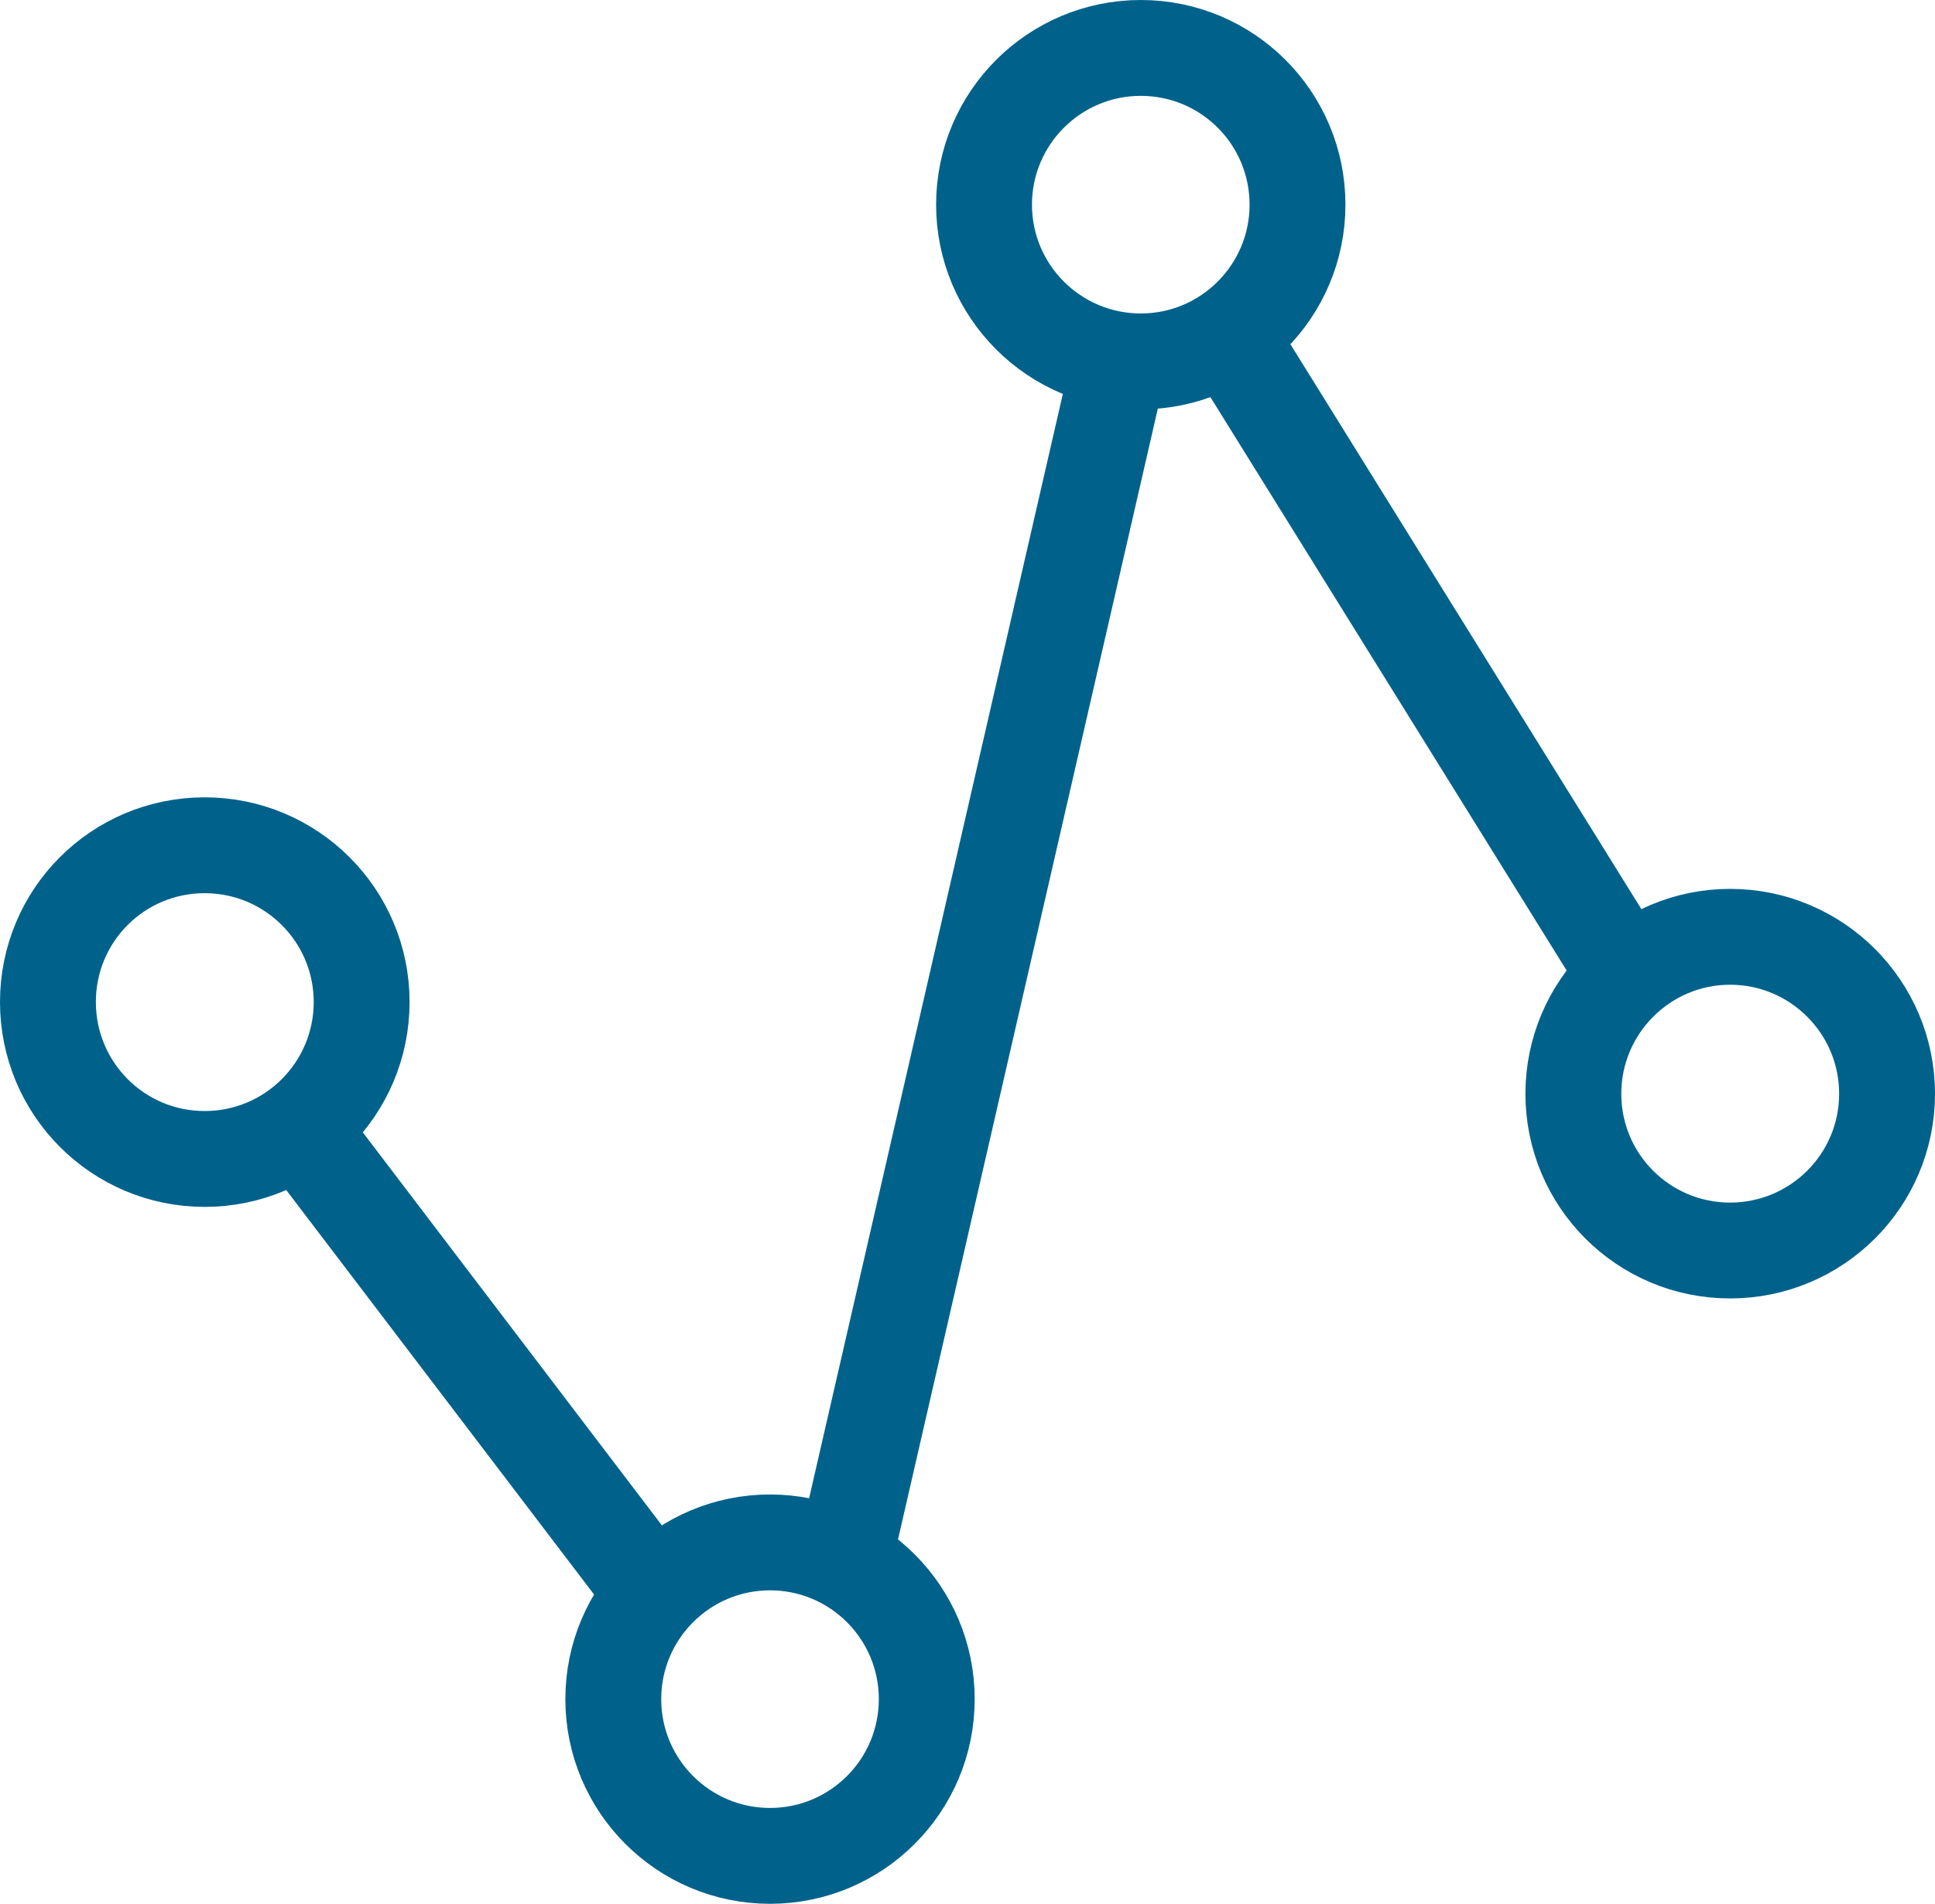
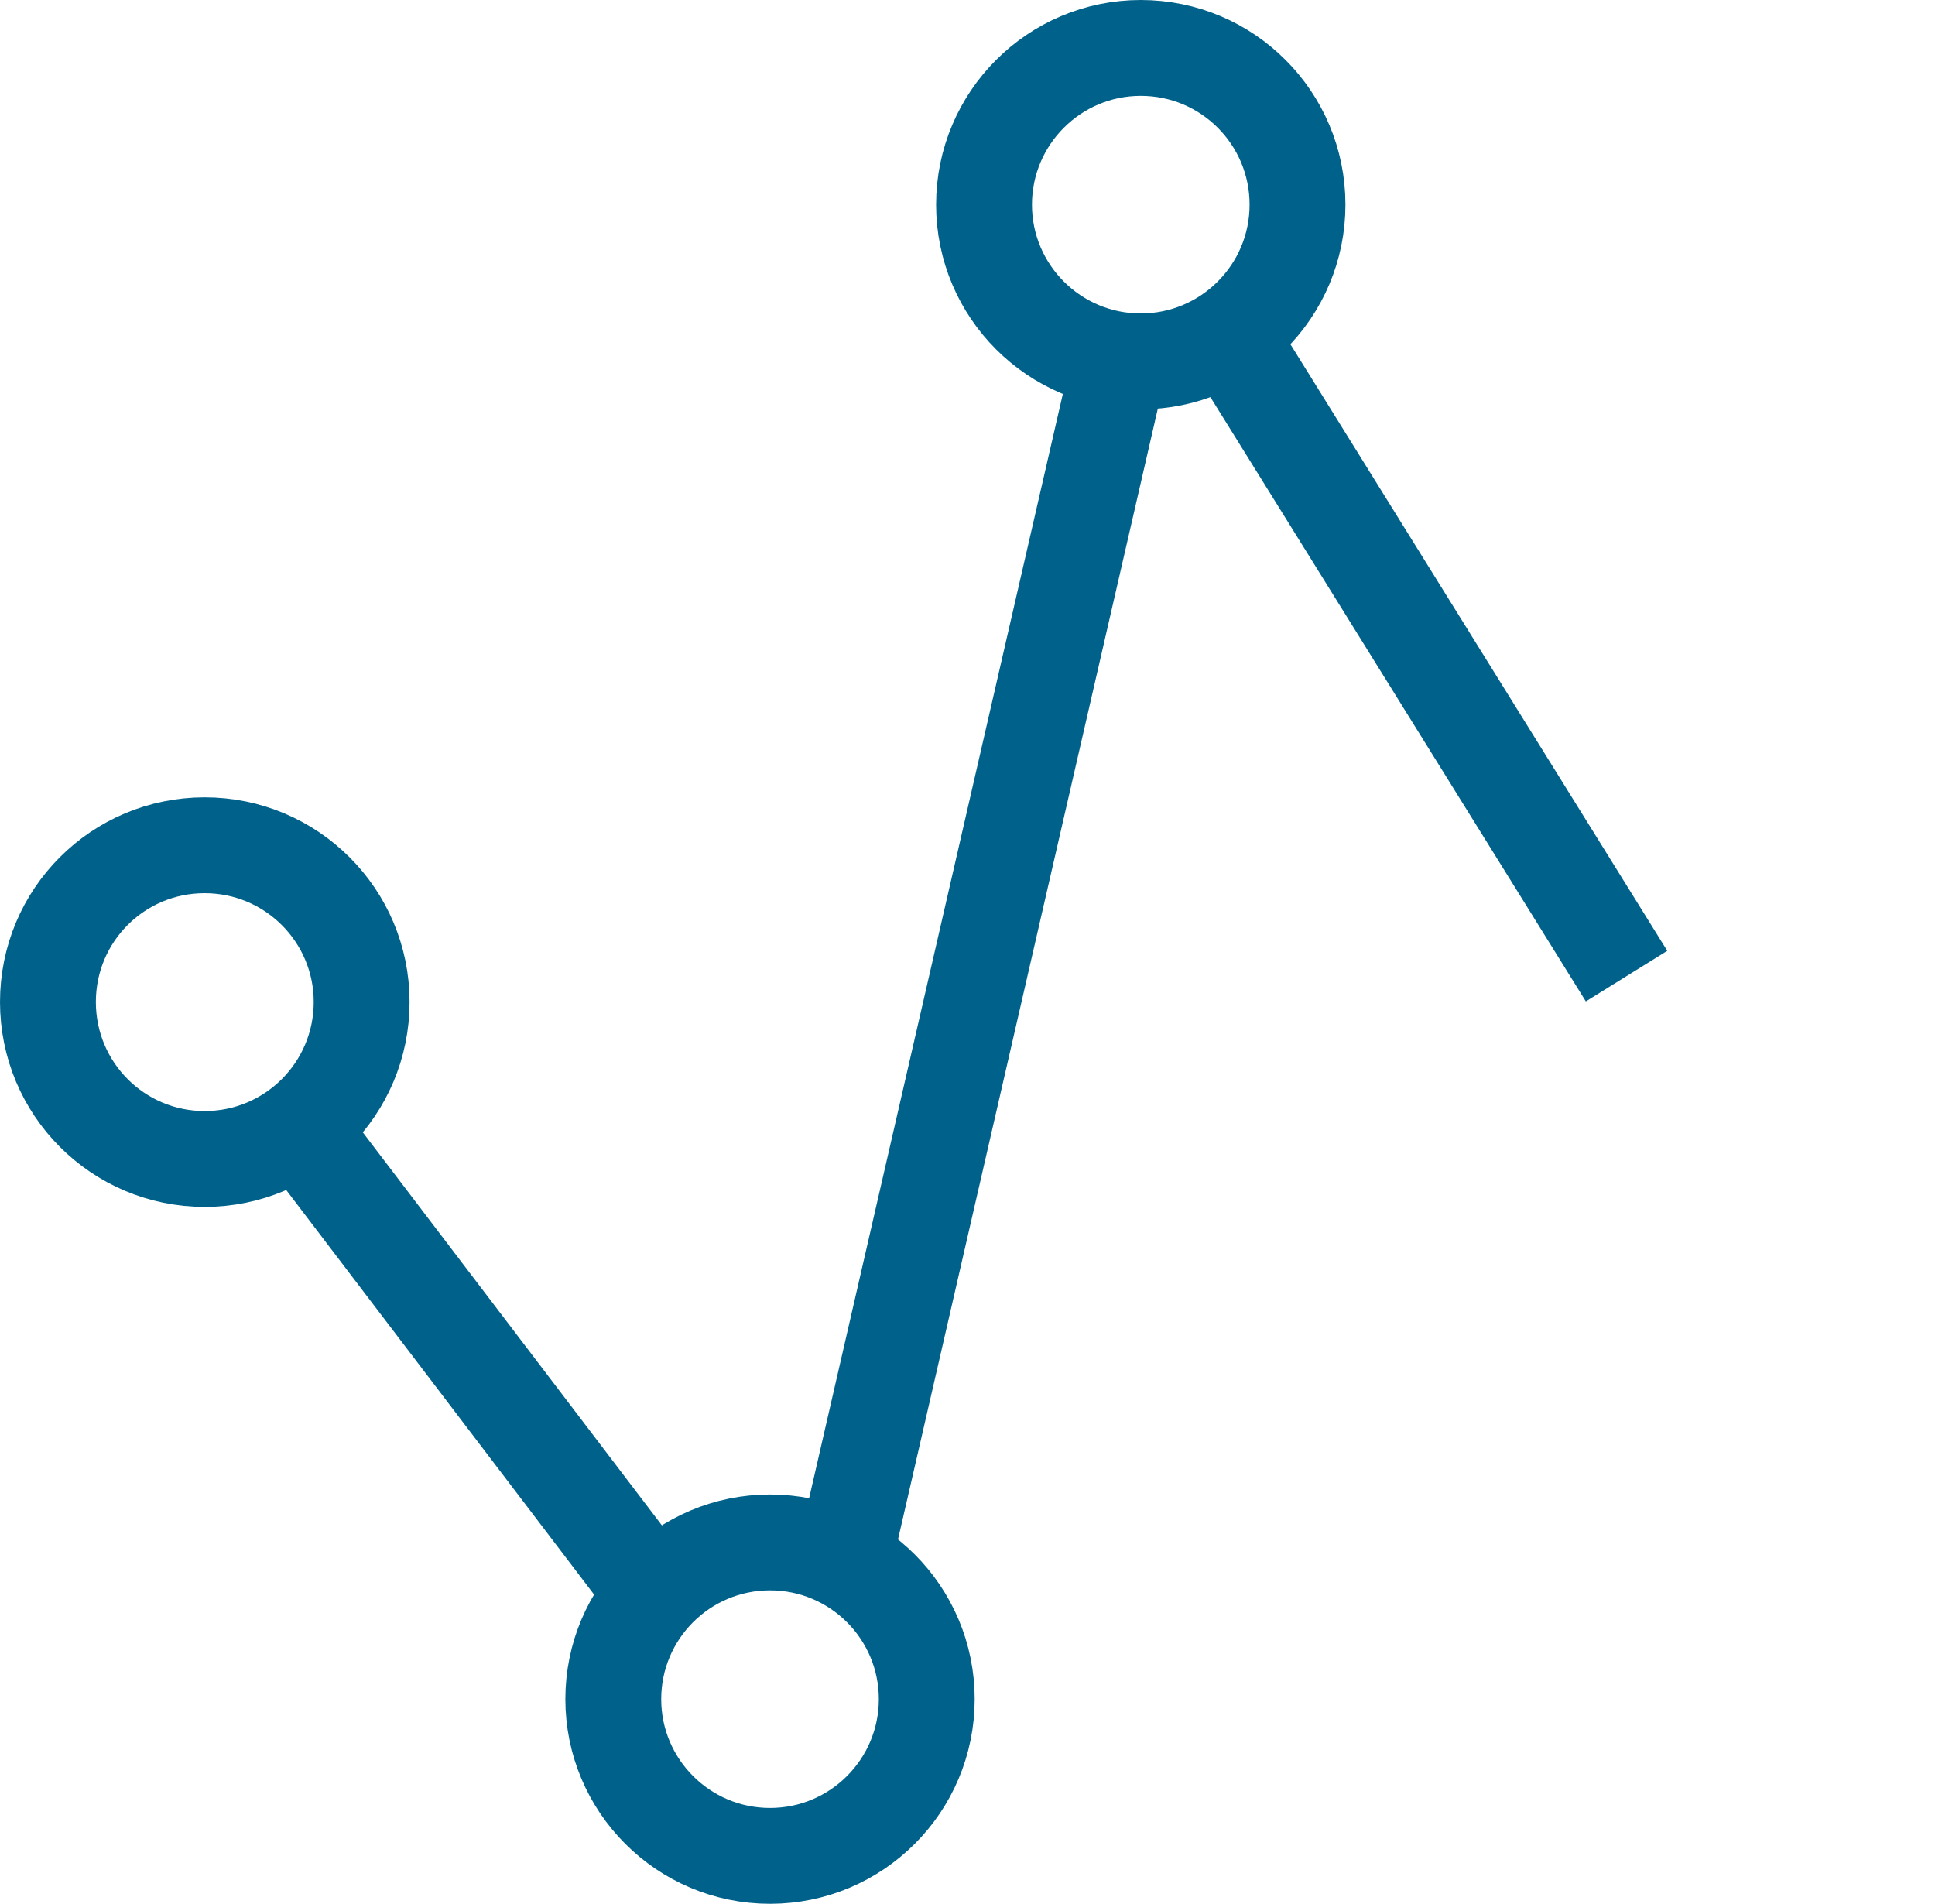
<svg xmlns="http://www.w3.org/2000/svg" id="Calque_2" data-name="Calque 2" viewBox="0 0 80.74 79.44">
  <defs>
    <style>
      .cls-1 {
        fill: none;
        stroke: #00628b;
        stroke-miterlimit: 10;
        stroke-width: 4px;
      }
    </style>
  </defs>
  <g id="Calque_1-2" data-name="Calque 1">
    <g>
      <path class="cls-1" d="M15.09,41.81c0,3.62-2.93,6.55-6.55,6.55s-6.54-2.93-6.54-6.55,2.92-6.54,6.54-6.54,6.55,2.93,6.55,6.54Z" />
      <circle class="cls-1" cx="32.13" cy="70.9" r="6.54" />
      <path class="cls-1" d="M54.14,8.54c0,3.61-2.93,6.54-6.54,6.54s-6.54-2.93-6.54-6.54,2.93-6.54,6.54-6.54c3.62,0,6.54,2.93,6.54,6.54Z" />
-       <path class="cls-1" d="M78.74,45.64c0,3.61-2.93,6.54-6.55,6.54s-6.54-2.93-6.54-6.54,2.93-6.55,6.54-6.55,6.55,2.93,6.55,6.55Z" />
      <line class="cls-1" x1="13.47" y1="48.36" x2="27.29" y2="66.52" />
      <line class="cls-1" x1="35.39" y1="64.36" x2="46.71" y2="15.09" />
      <line class="cls-1" x1="51.94" y1="15.09" x2="67.87" y2="40.73" />
    </g>
  </g>
</svg>